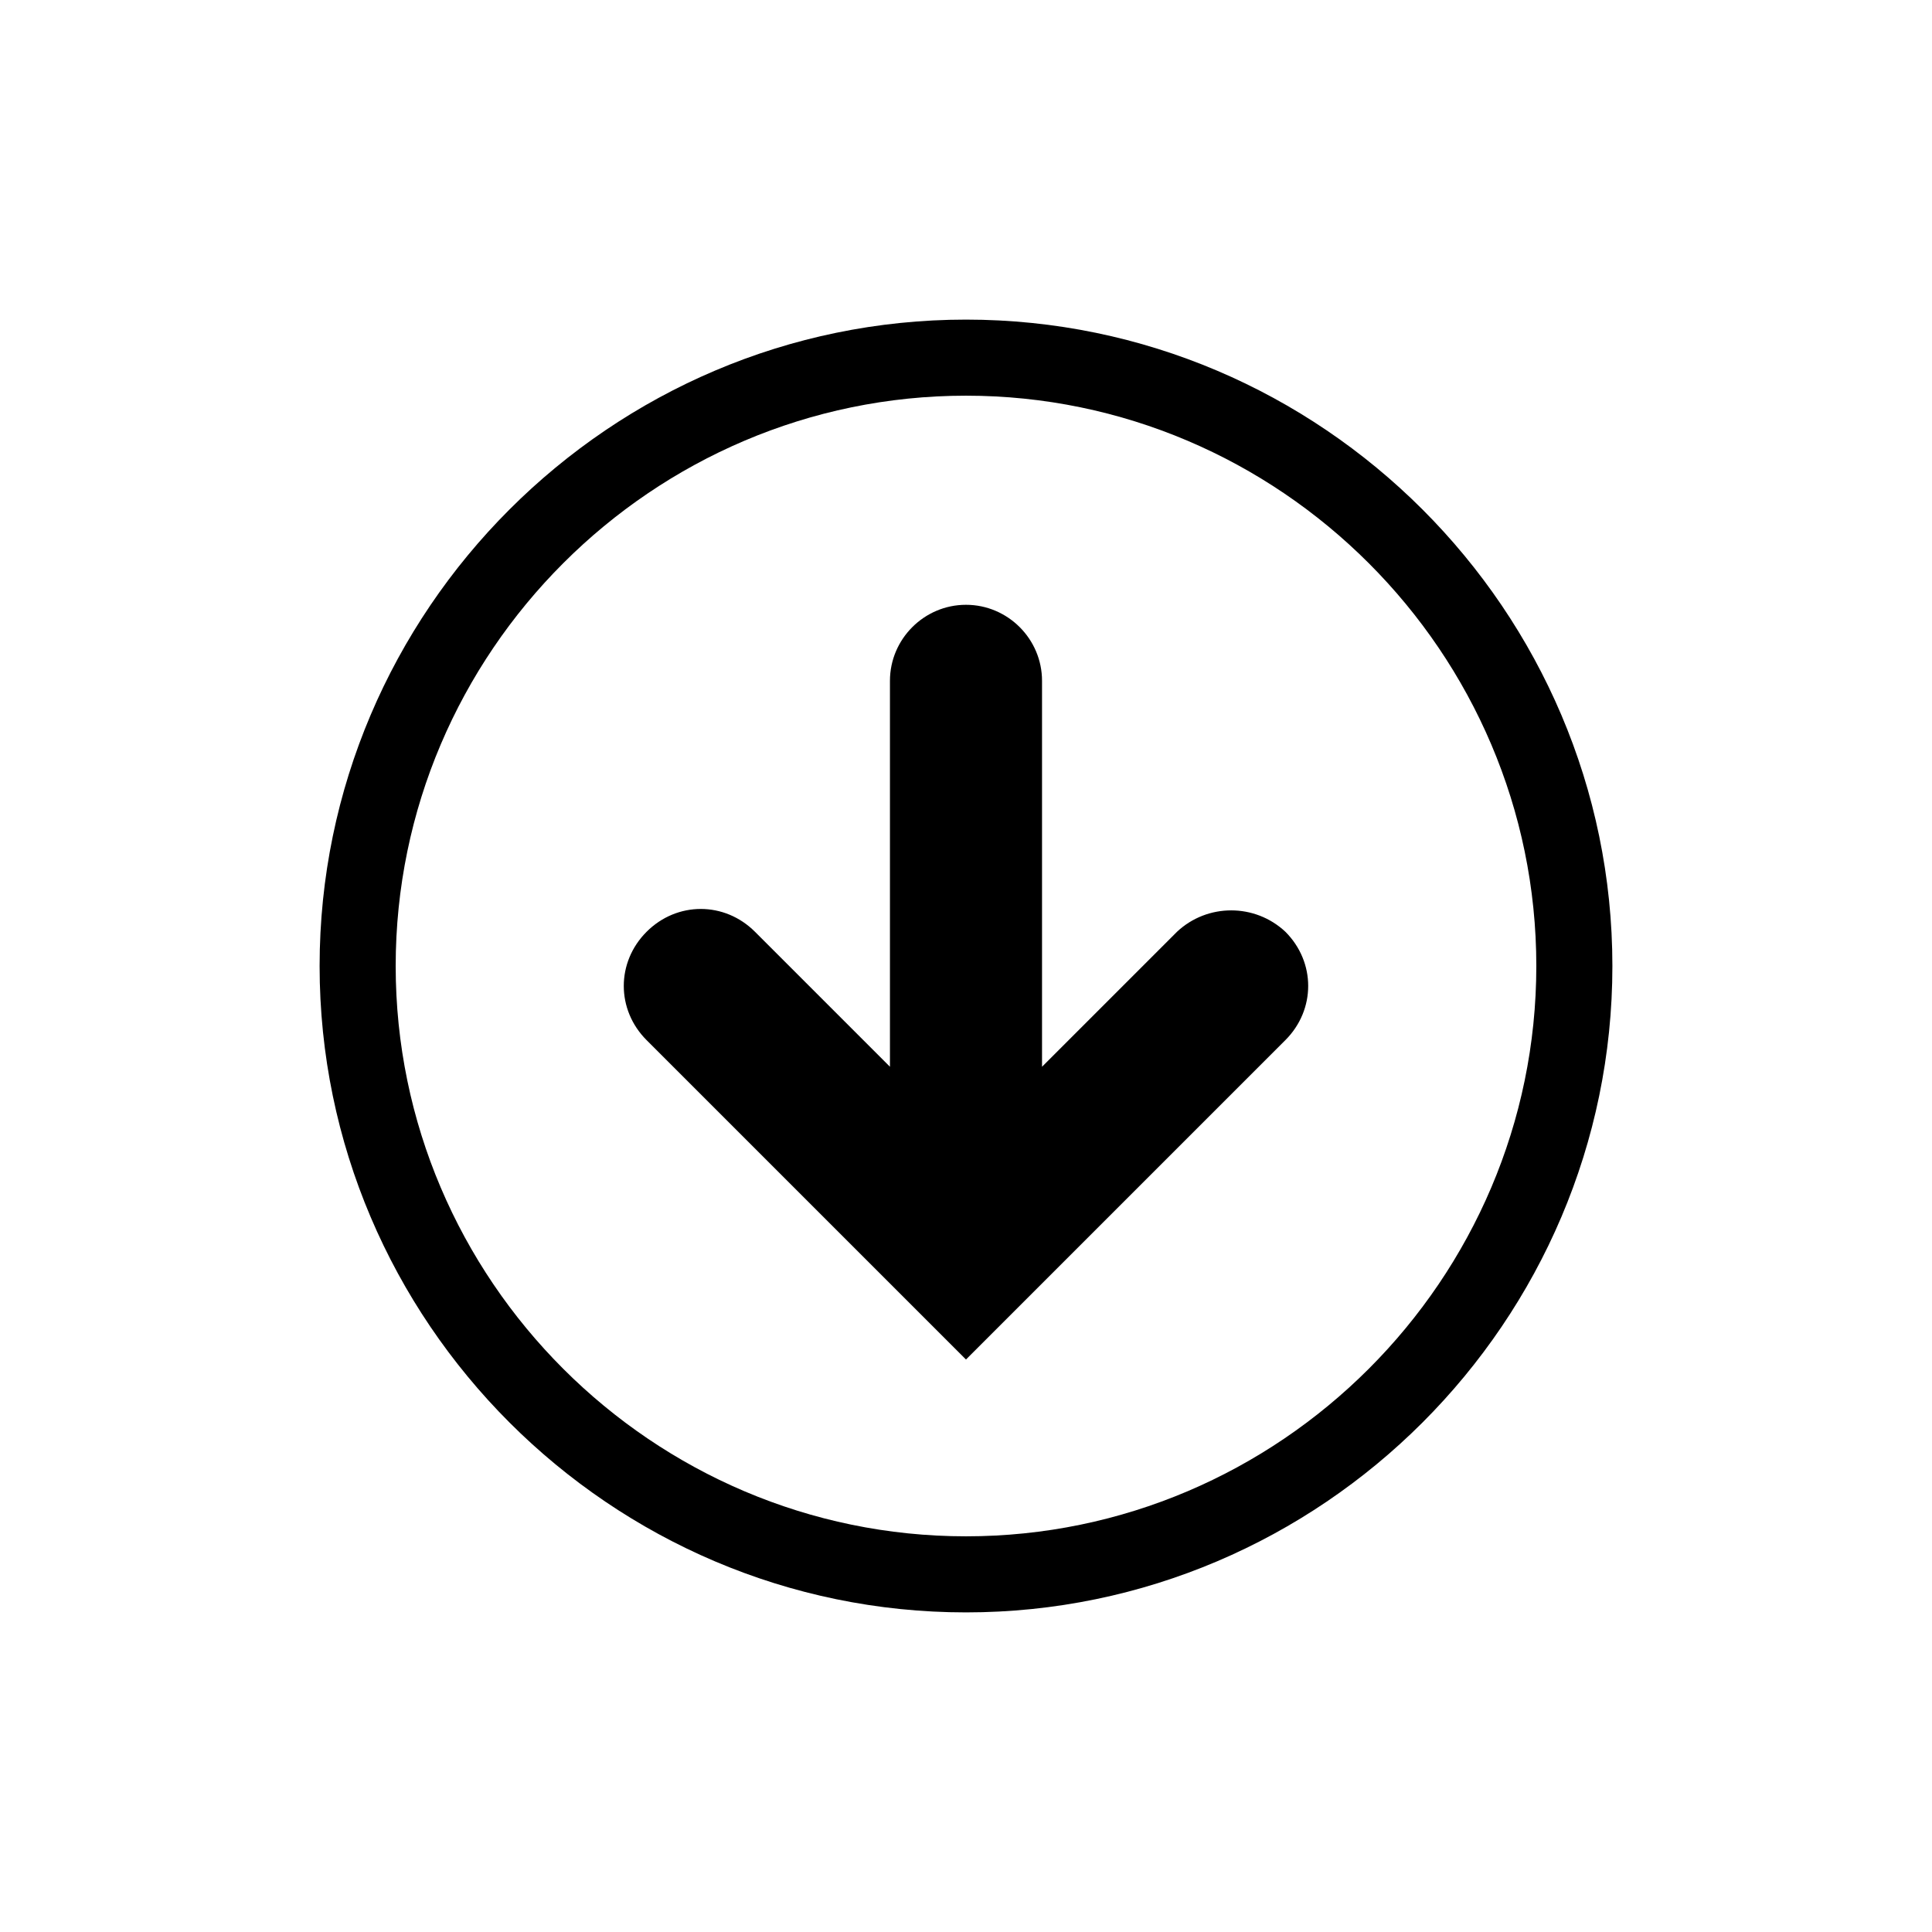
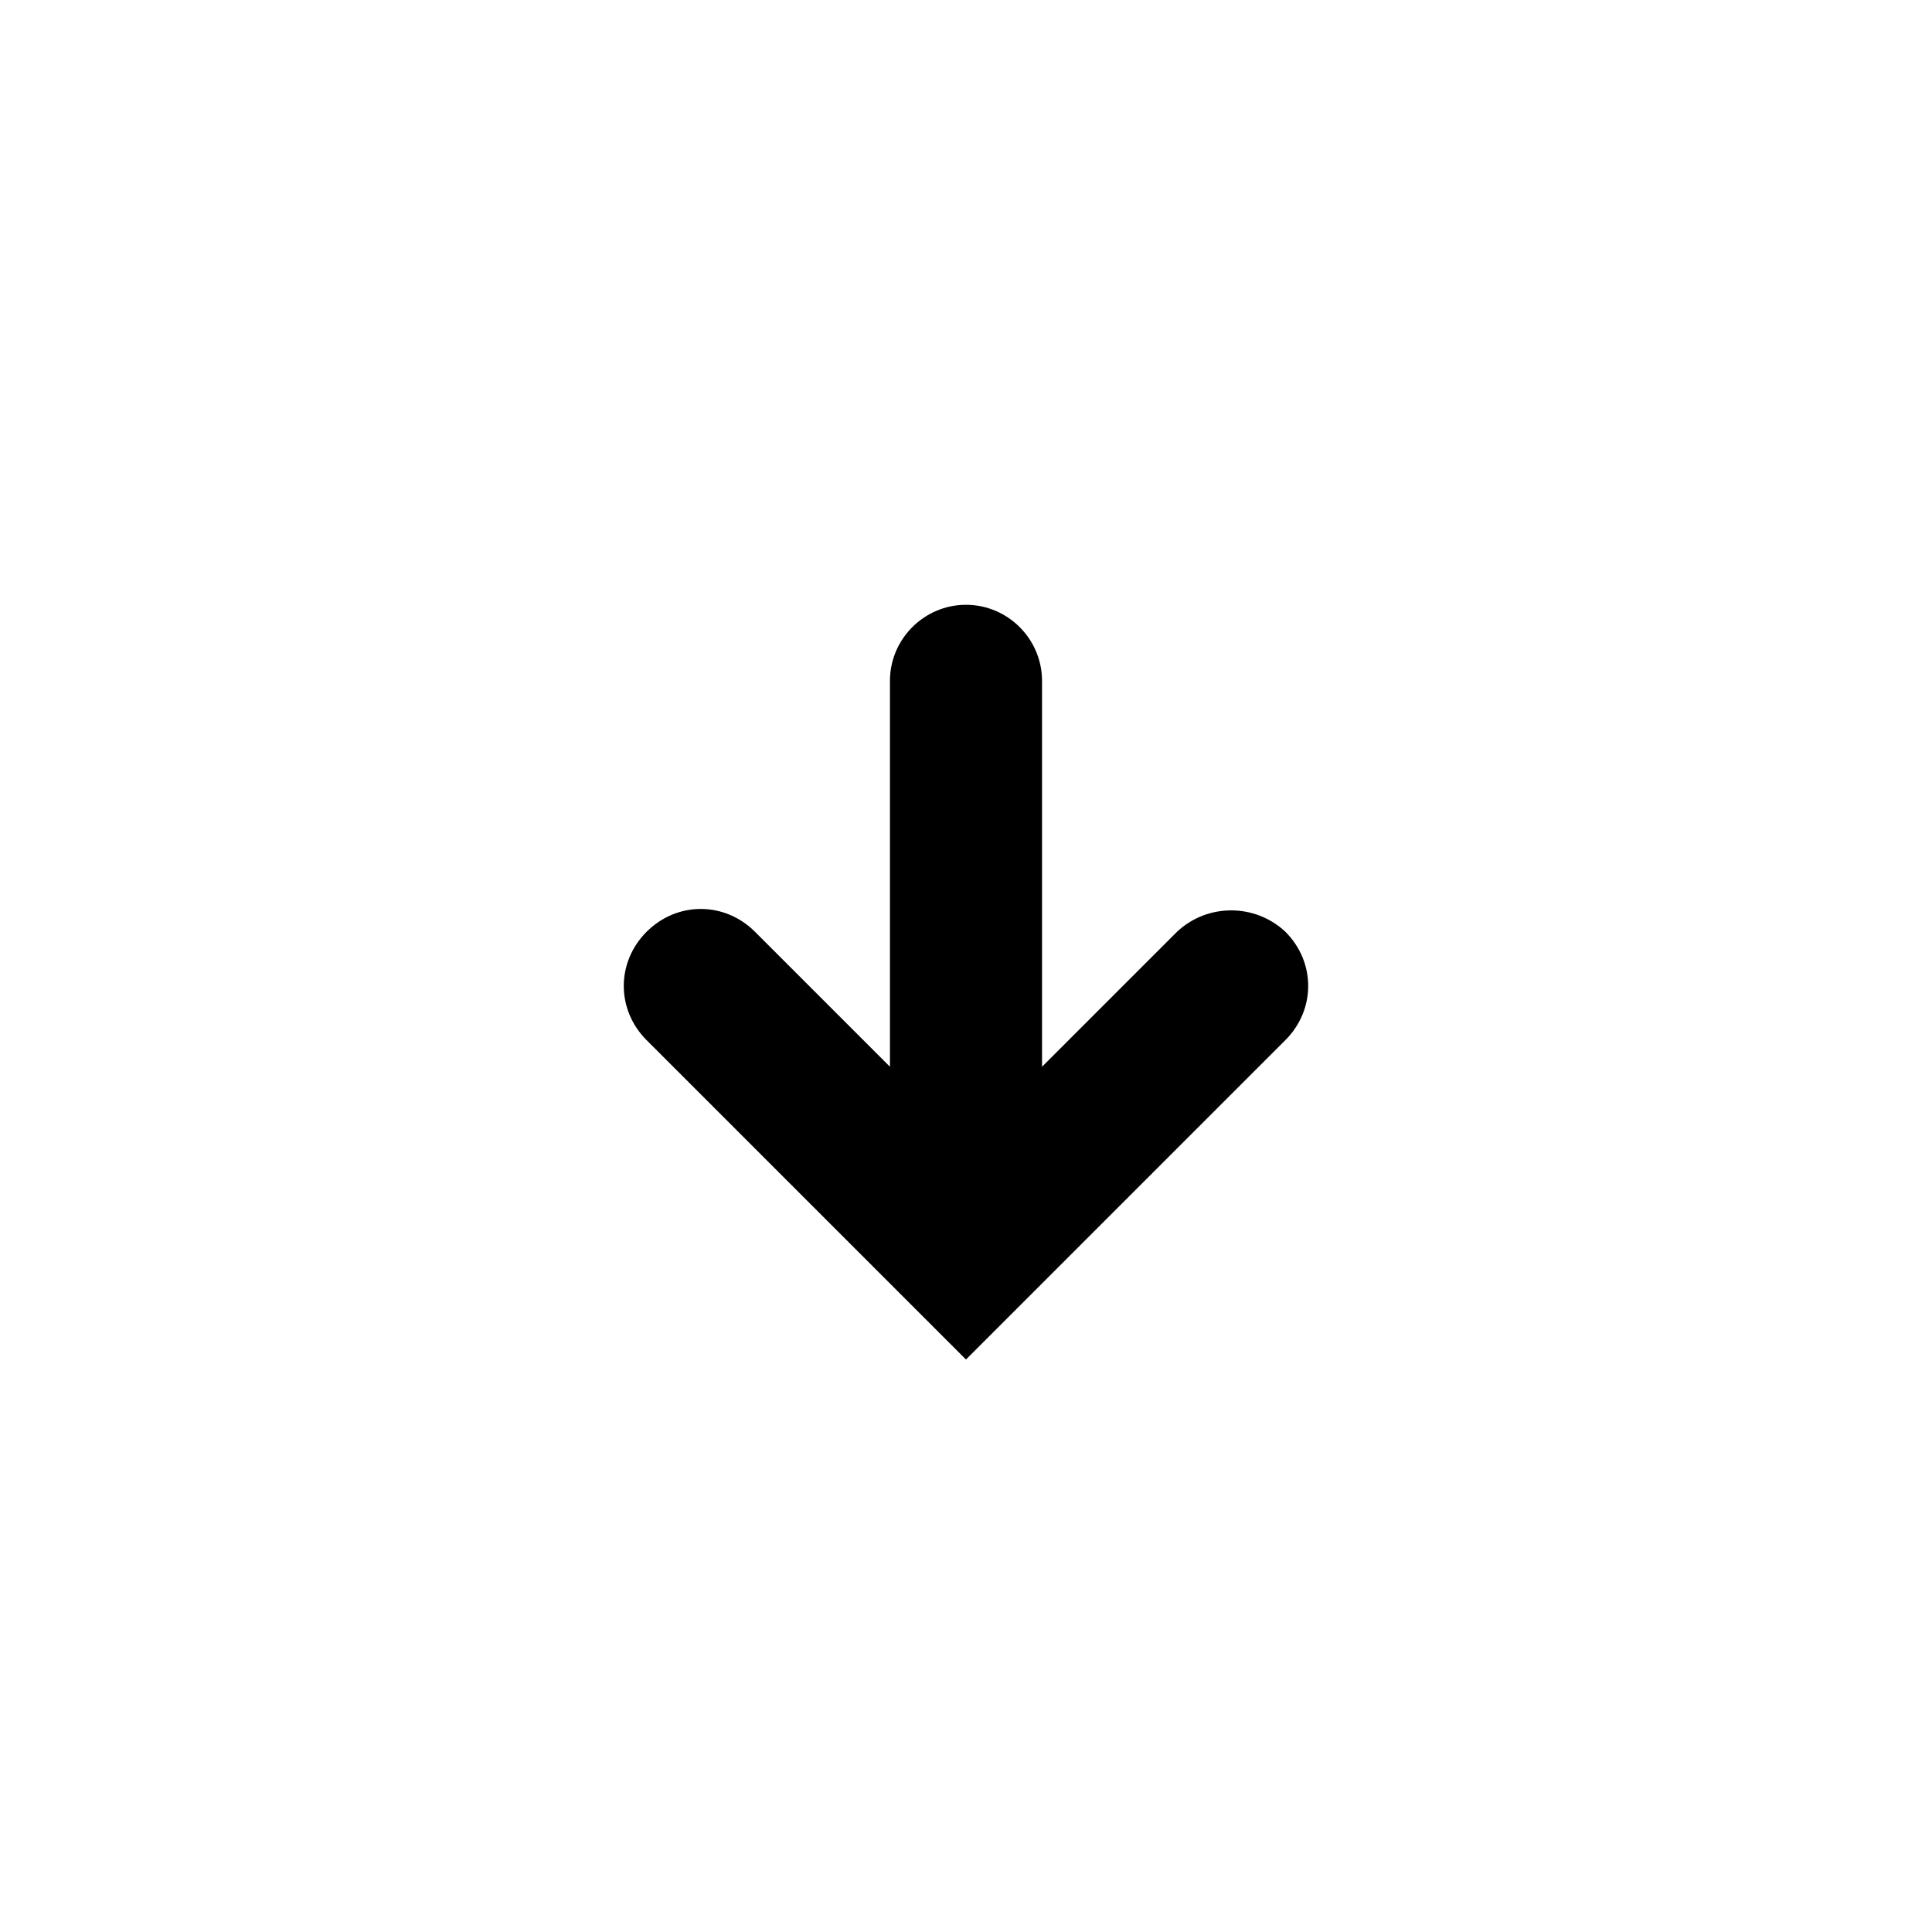
<svg xmlns="http://www.w3.org/2000/svg" fill="#000000" width="800px" height="800px" version="1.1" viewBox="144 144 512 512">
  <g>
    <path d="m455.92 390.93-35.77 35.77v-102.27c0-11.082-9.07-20.152-20.152-20.152s-20.152 9.07-20.152 20.152v102.27l-35.77-35.77c-8.062-8.062-20.656-8.062-28.719 0s-8.062 20.656 0 28.719l84.641 84.637 84.641-84.641c8.062-8.062 8.062-20.656 0-28.719-8.062-7.555-20.66-7.555-28.719 0.004z" />
-     <path d="m400 228.7c-94.211 0-171.3 77.082-171.3 171.3 0 94.211 77.082 171.3 171.3 171.3 94.211 0 171.3-77.082 171.3-171.3-0.004-94.215-77.086-171.3-171.3-171.3zm0 322.44c-83.129 0-151.14-68.016-151.14-151.14s68.016-151.14 151.14-151.14 151.14 68.016 151.14 151.14c-0.004 83.133-68.016 151.14-151.14 151.14z" />
  </g>
</svg>